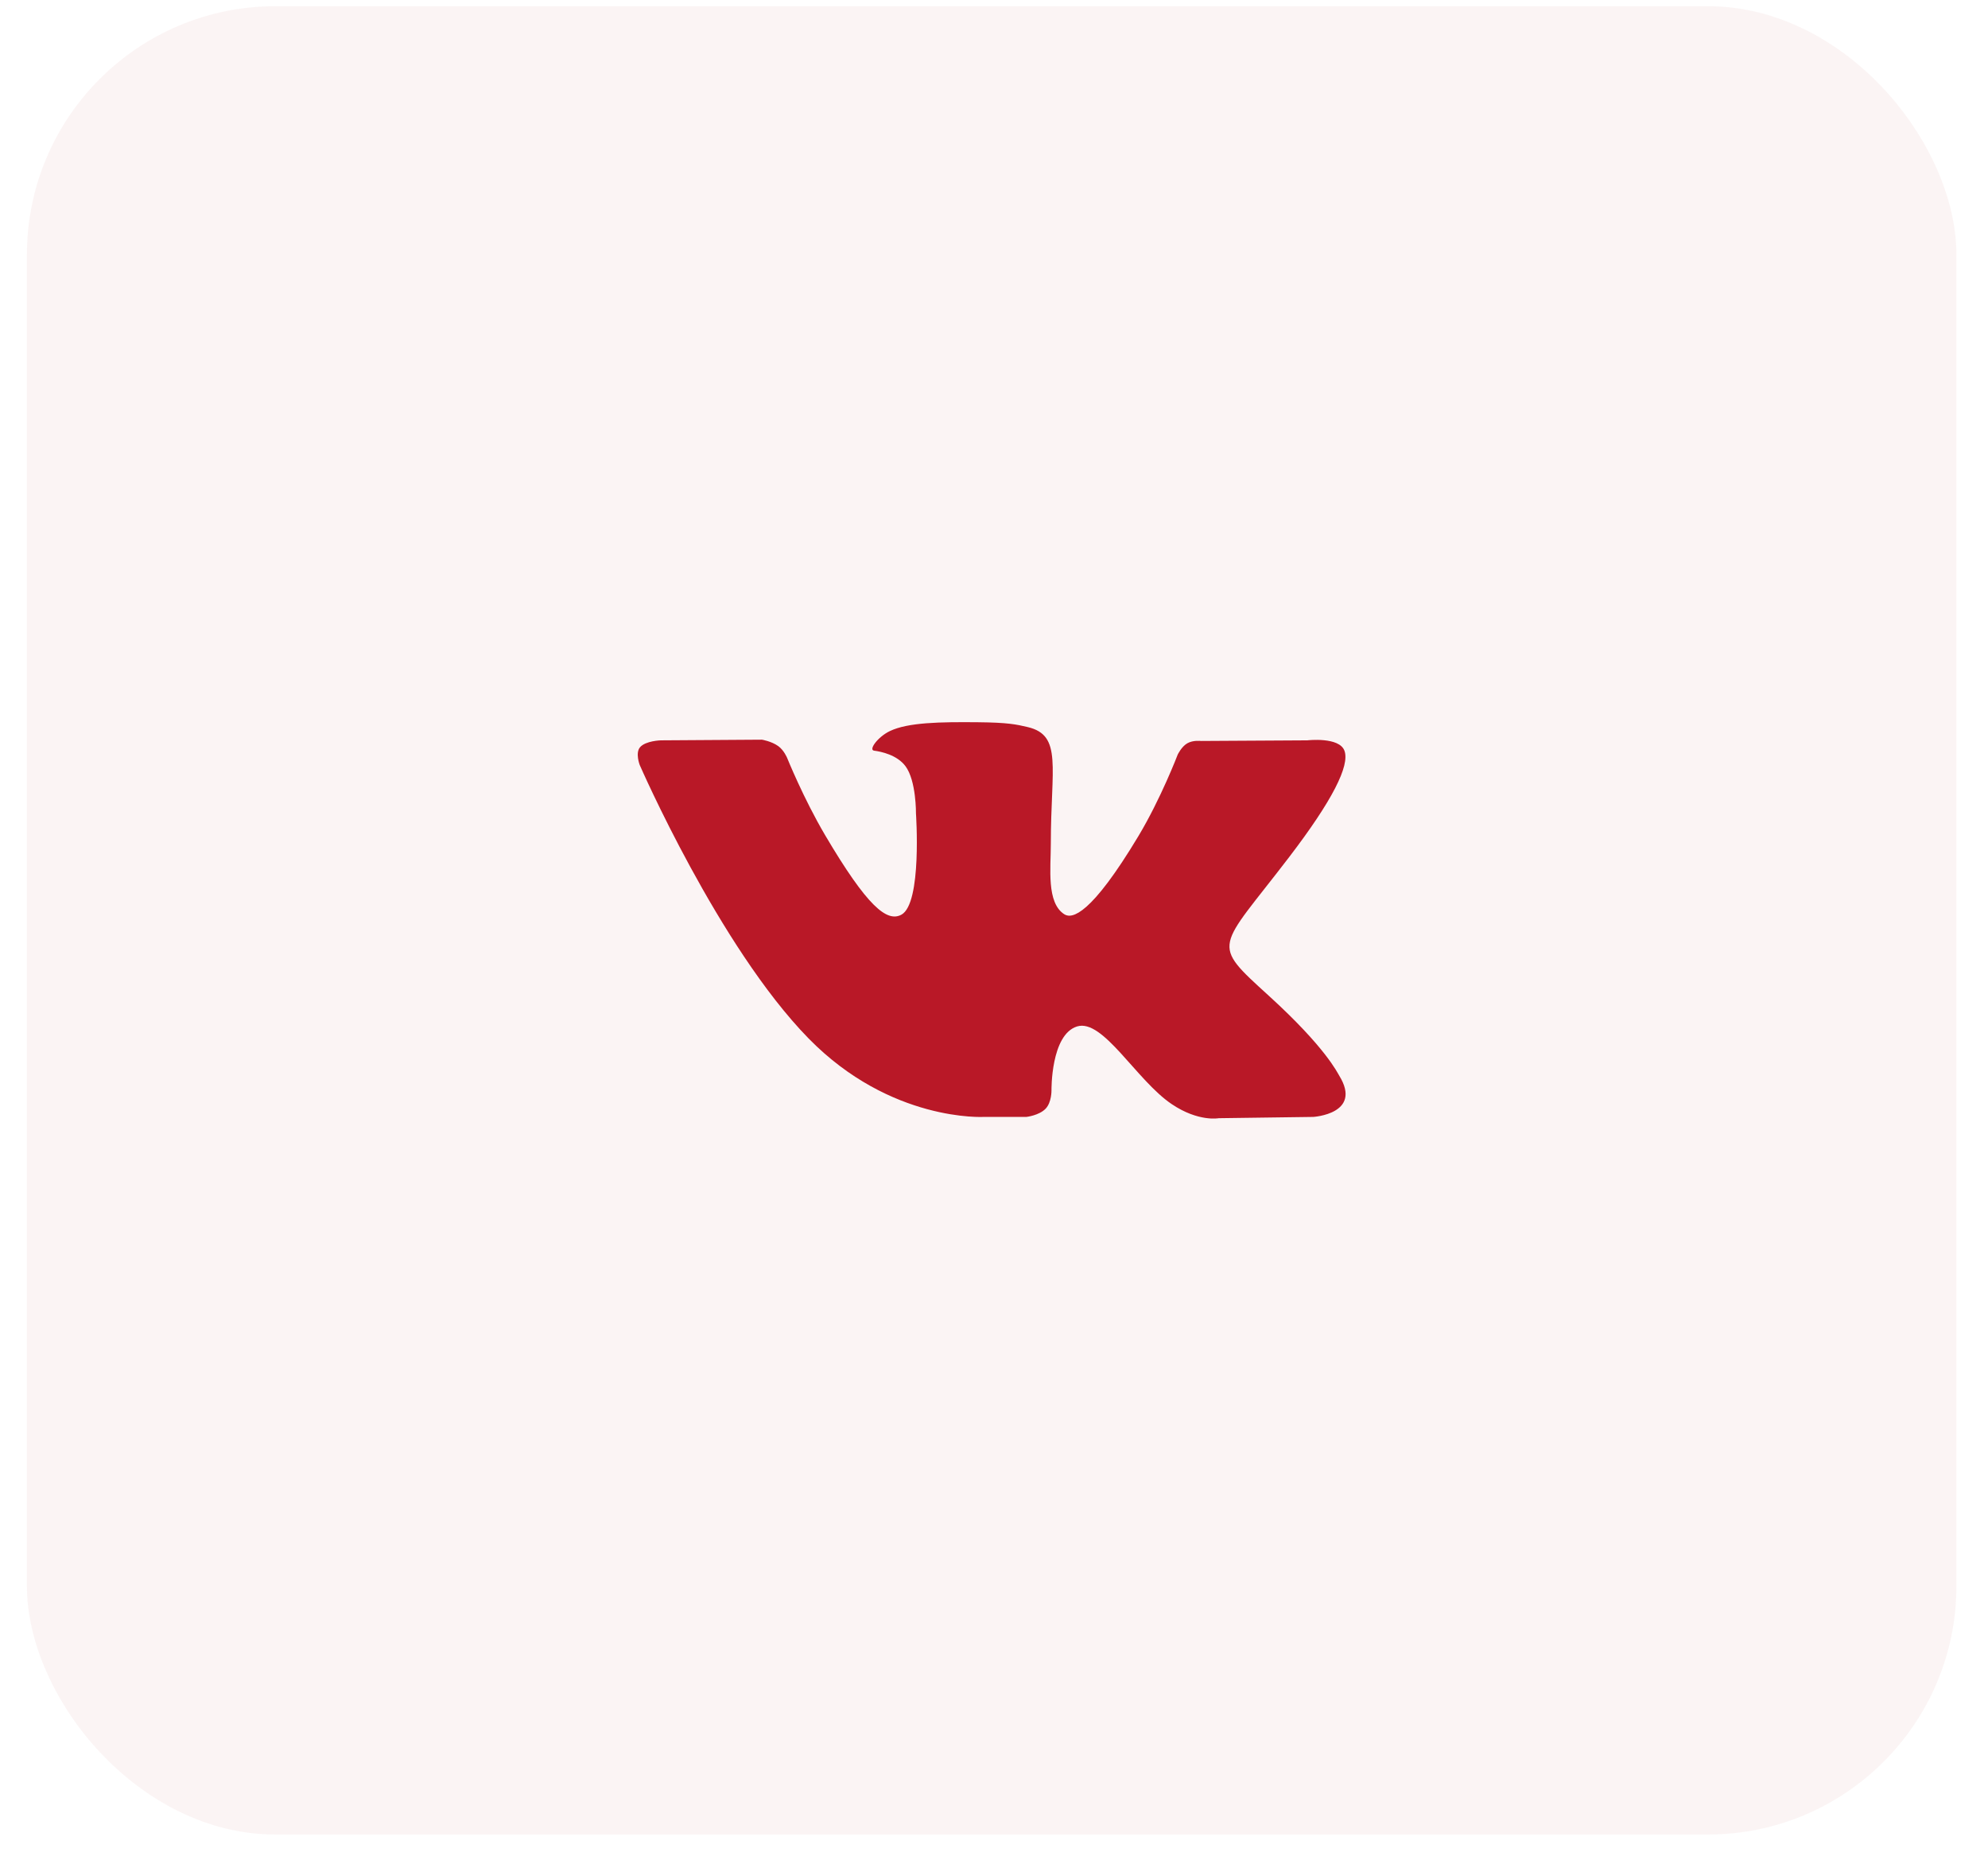
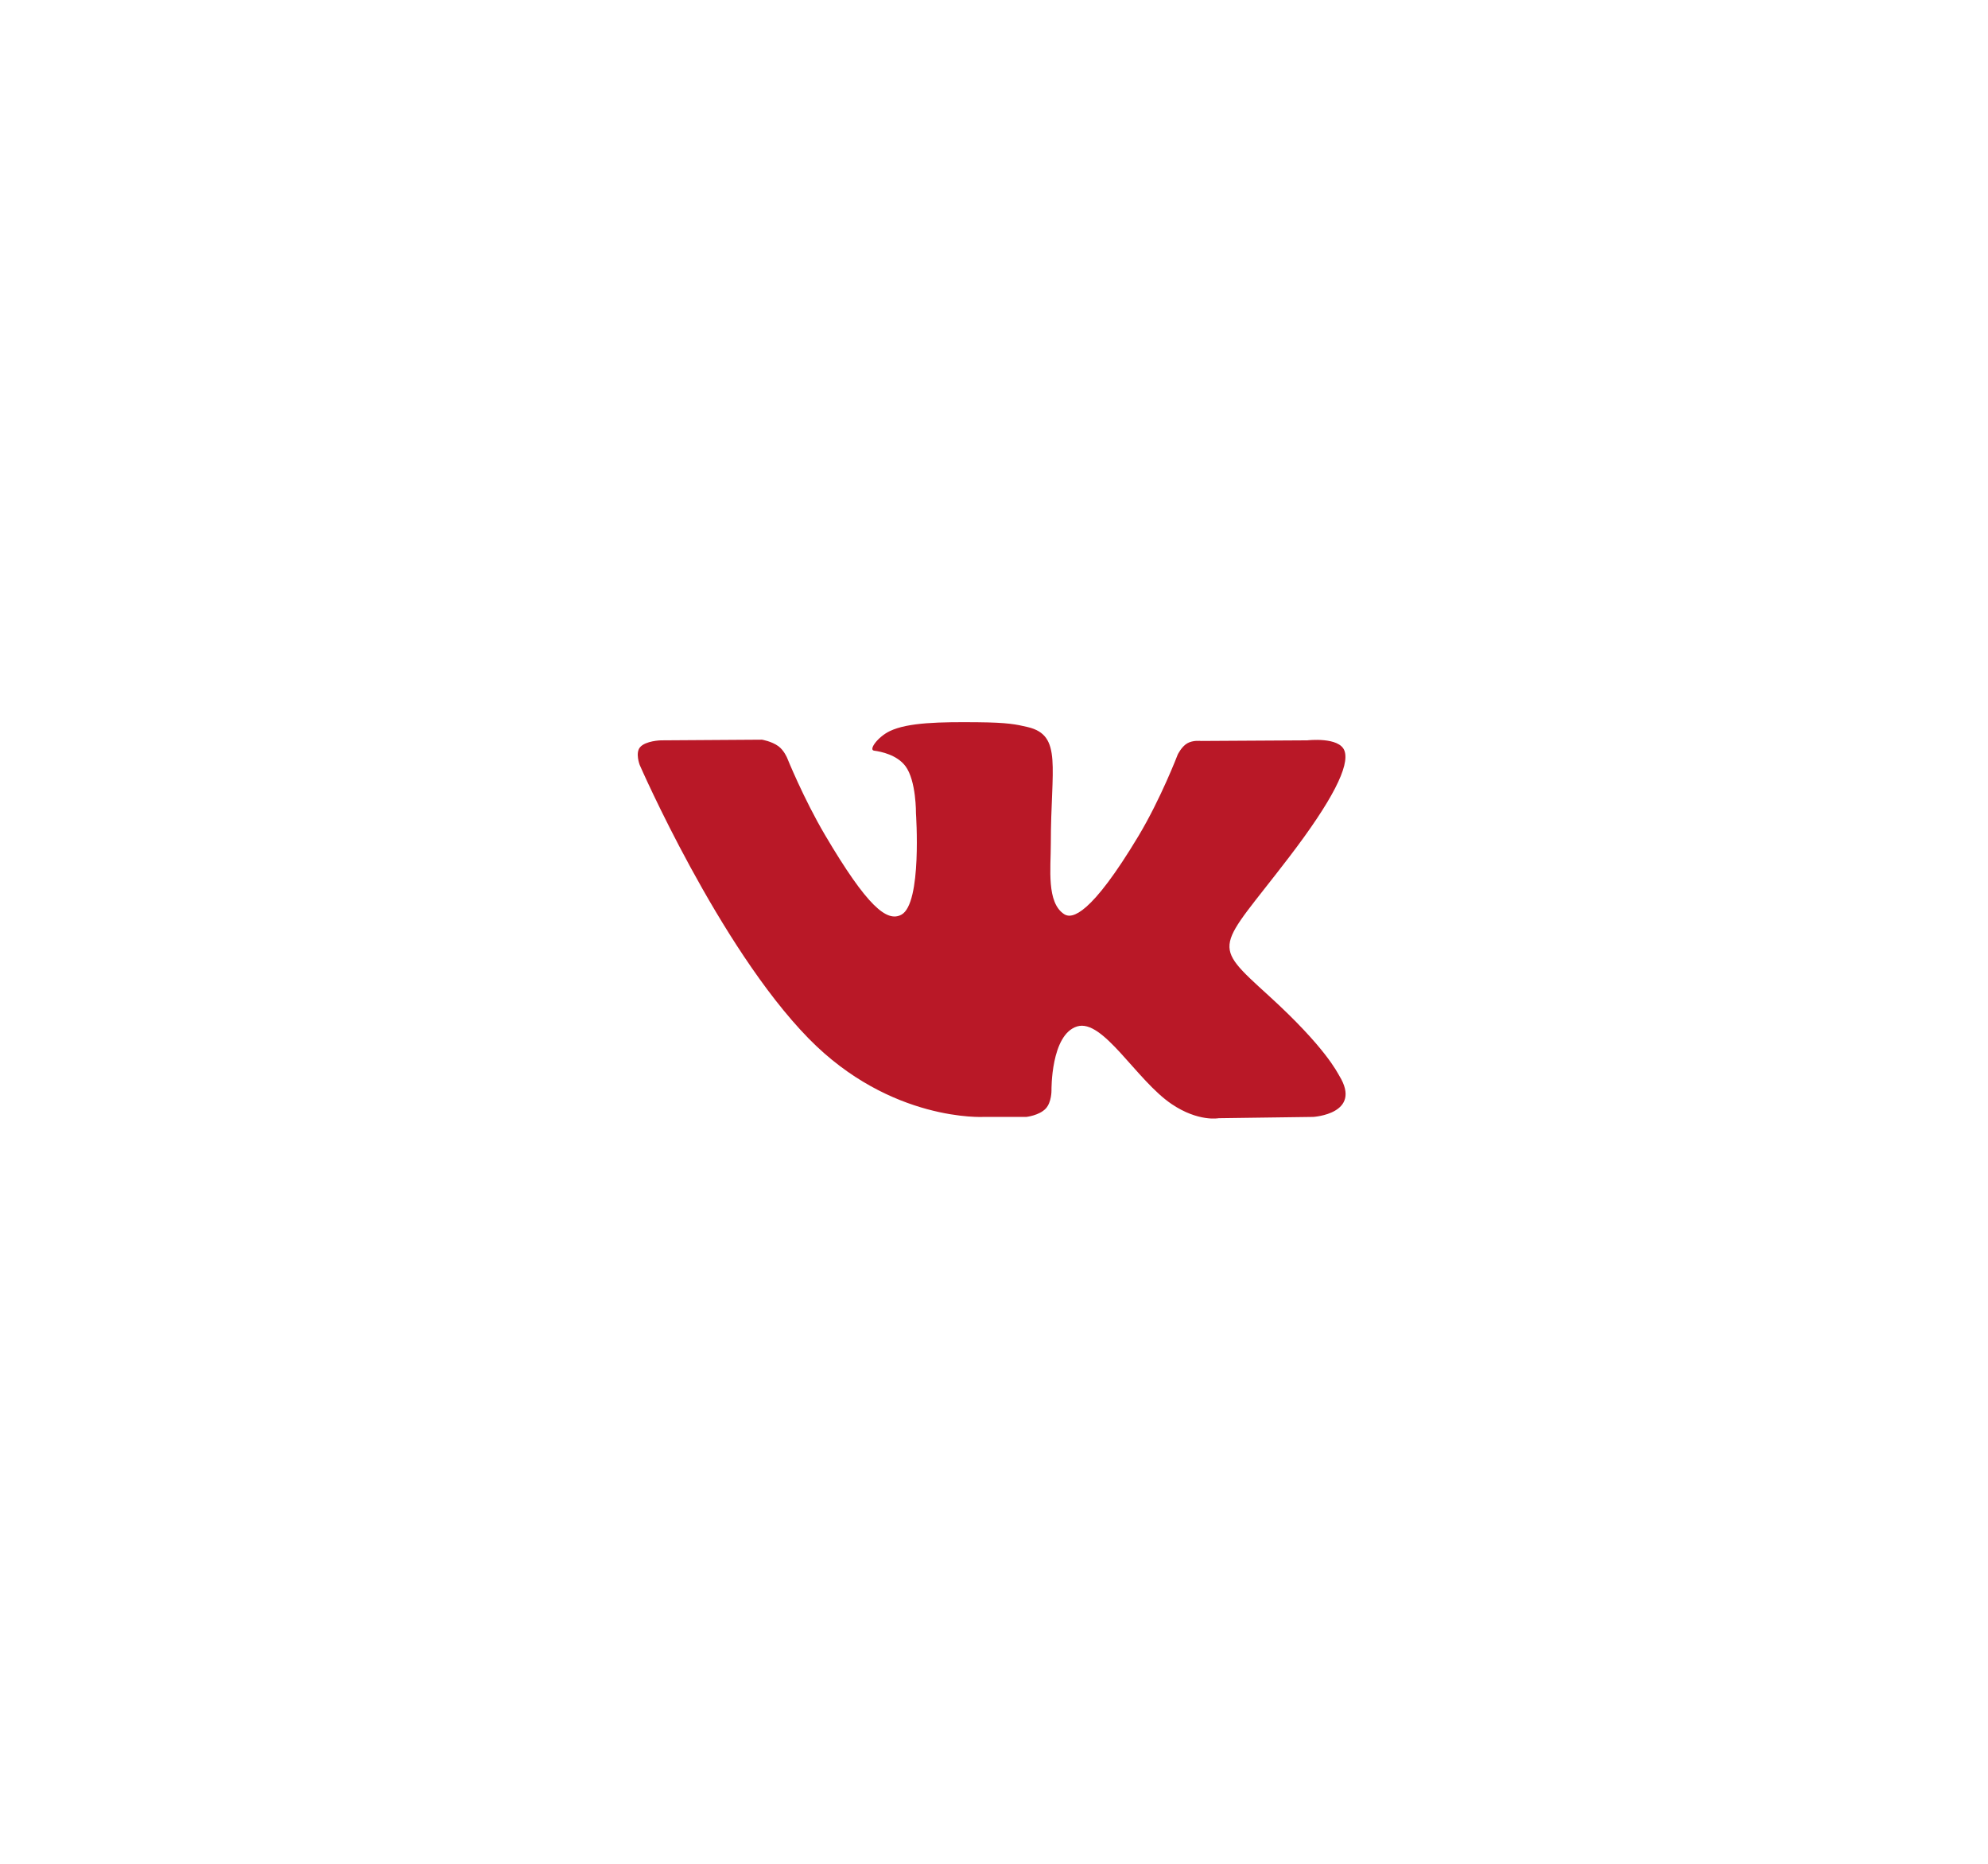
<svg xmlns="http://www.w3.org/2000/svg" width="48" height="45" viewBox="0 0 48 45" fill="none">
-   <rect opacity="0.05" x="0.65" y="0.15" width="46.587" height="44.143" rx="6" fill="#B01725" />
  <path fill-rule="evenodd" clip-rule="evenodd" d="M24.782 26.967C24.782 26.967 25.09 26.933 25.248 26.767C25.393 26.614 25.388 26.326 25.388 26.326C25.388 26.326 25.369 24.981 26.005 24.783C26.632 24.587 27.437 26.083 28.291 26.658C28.936 27.093 29.426 26.998 29.426 26.998L31.709 26.967C31.709 26.967 32.903 26.895 32.337 25.973C32.29 25.898 32.007 25.291 30.64 24.046C29.208 22.742 29.4 22.953 31.124 20.697C32.174 19.324 32.593 18.485 32.462 18.127C32.338 17.784 31.565 17.875 31.565 17.875L28.996 17.89C28.996 17.89 28.805 17.865 28.664 17.948C28.526 18.029 28.436 18.218 28.436 18.218C28.436 18.218 28.03 19.281 27.488 20.185C26.343 22.092 25.886 22.193 25.699 22.075C25.263 21.798 25.372 20.965 25.372 20.374C25.372 18.525 25.658 17.755 24.816 17.555C24.537 17.489 24.331 17.445 23.617 17.438C22.7 17.429 21.924 17.441 21.484 17.652C21.192 17.793 20.966 18.106 21.104 18.124C21.274 18.146 21.658 18.226 21.862 18.498C22.125 18.85 22.116 19.64 22.116 19.64C22.116 19.64 22.267 21.816 21.763 22.085C21.417 22.271 20.942 21.893 19.921 20.162C19.399 19.276 19.004 18.296 19.004 18.296C19.004 18.296 18.928 18.113 18.792 18.015C18.627 17.896 18.397 17.859 18.397 17.859L15.956 17.875C15.956 17.875 15.589 17.884 15.454 18.041C15.335 18.18 15.445 18.468 15.445 18.468C15.445 18.468 17.357 22.858 19.522 25.071C21.507 27.1 23.76 26.967 23.76 26.967H24.782Z" fill="#B91827" />
</svg>